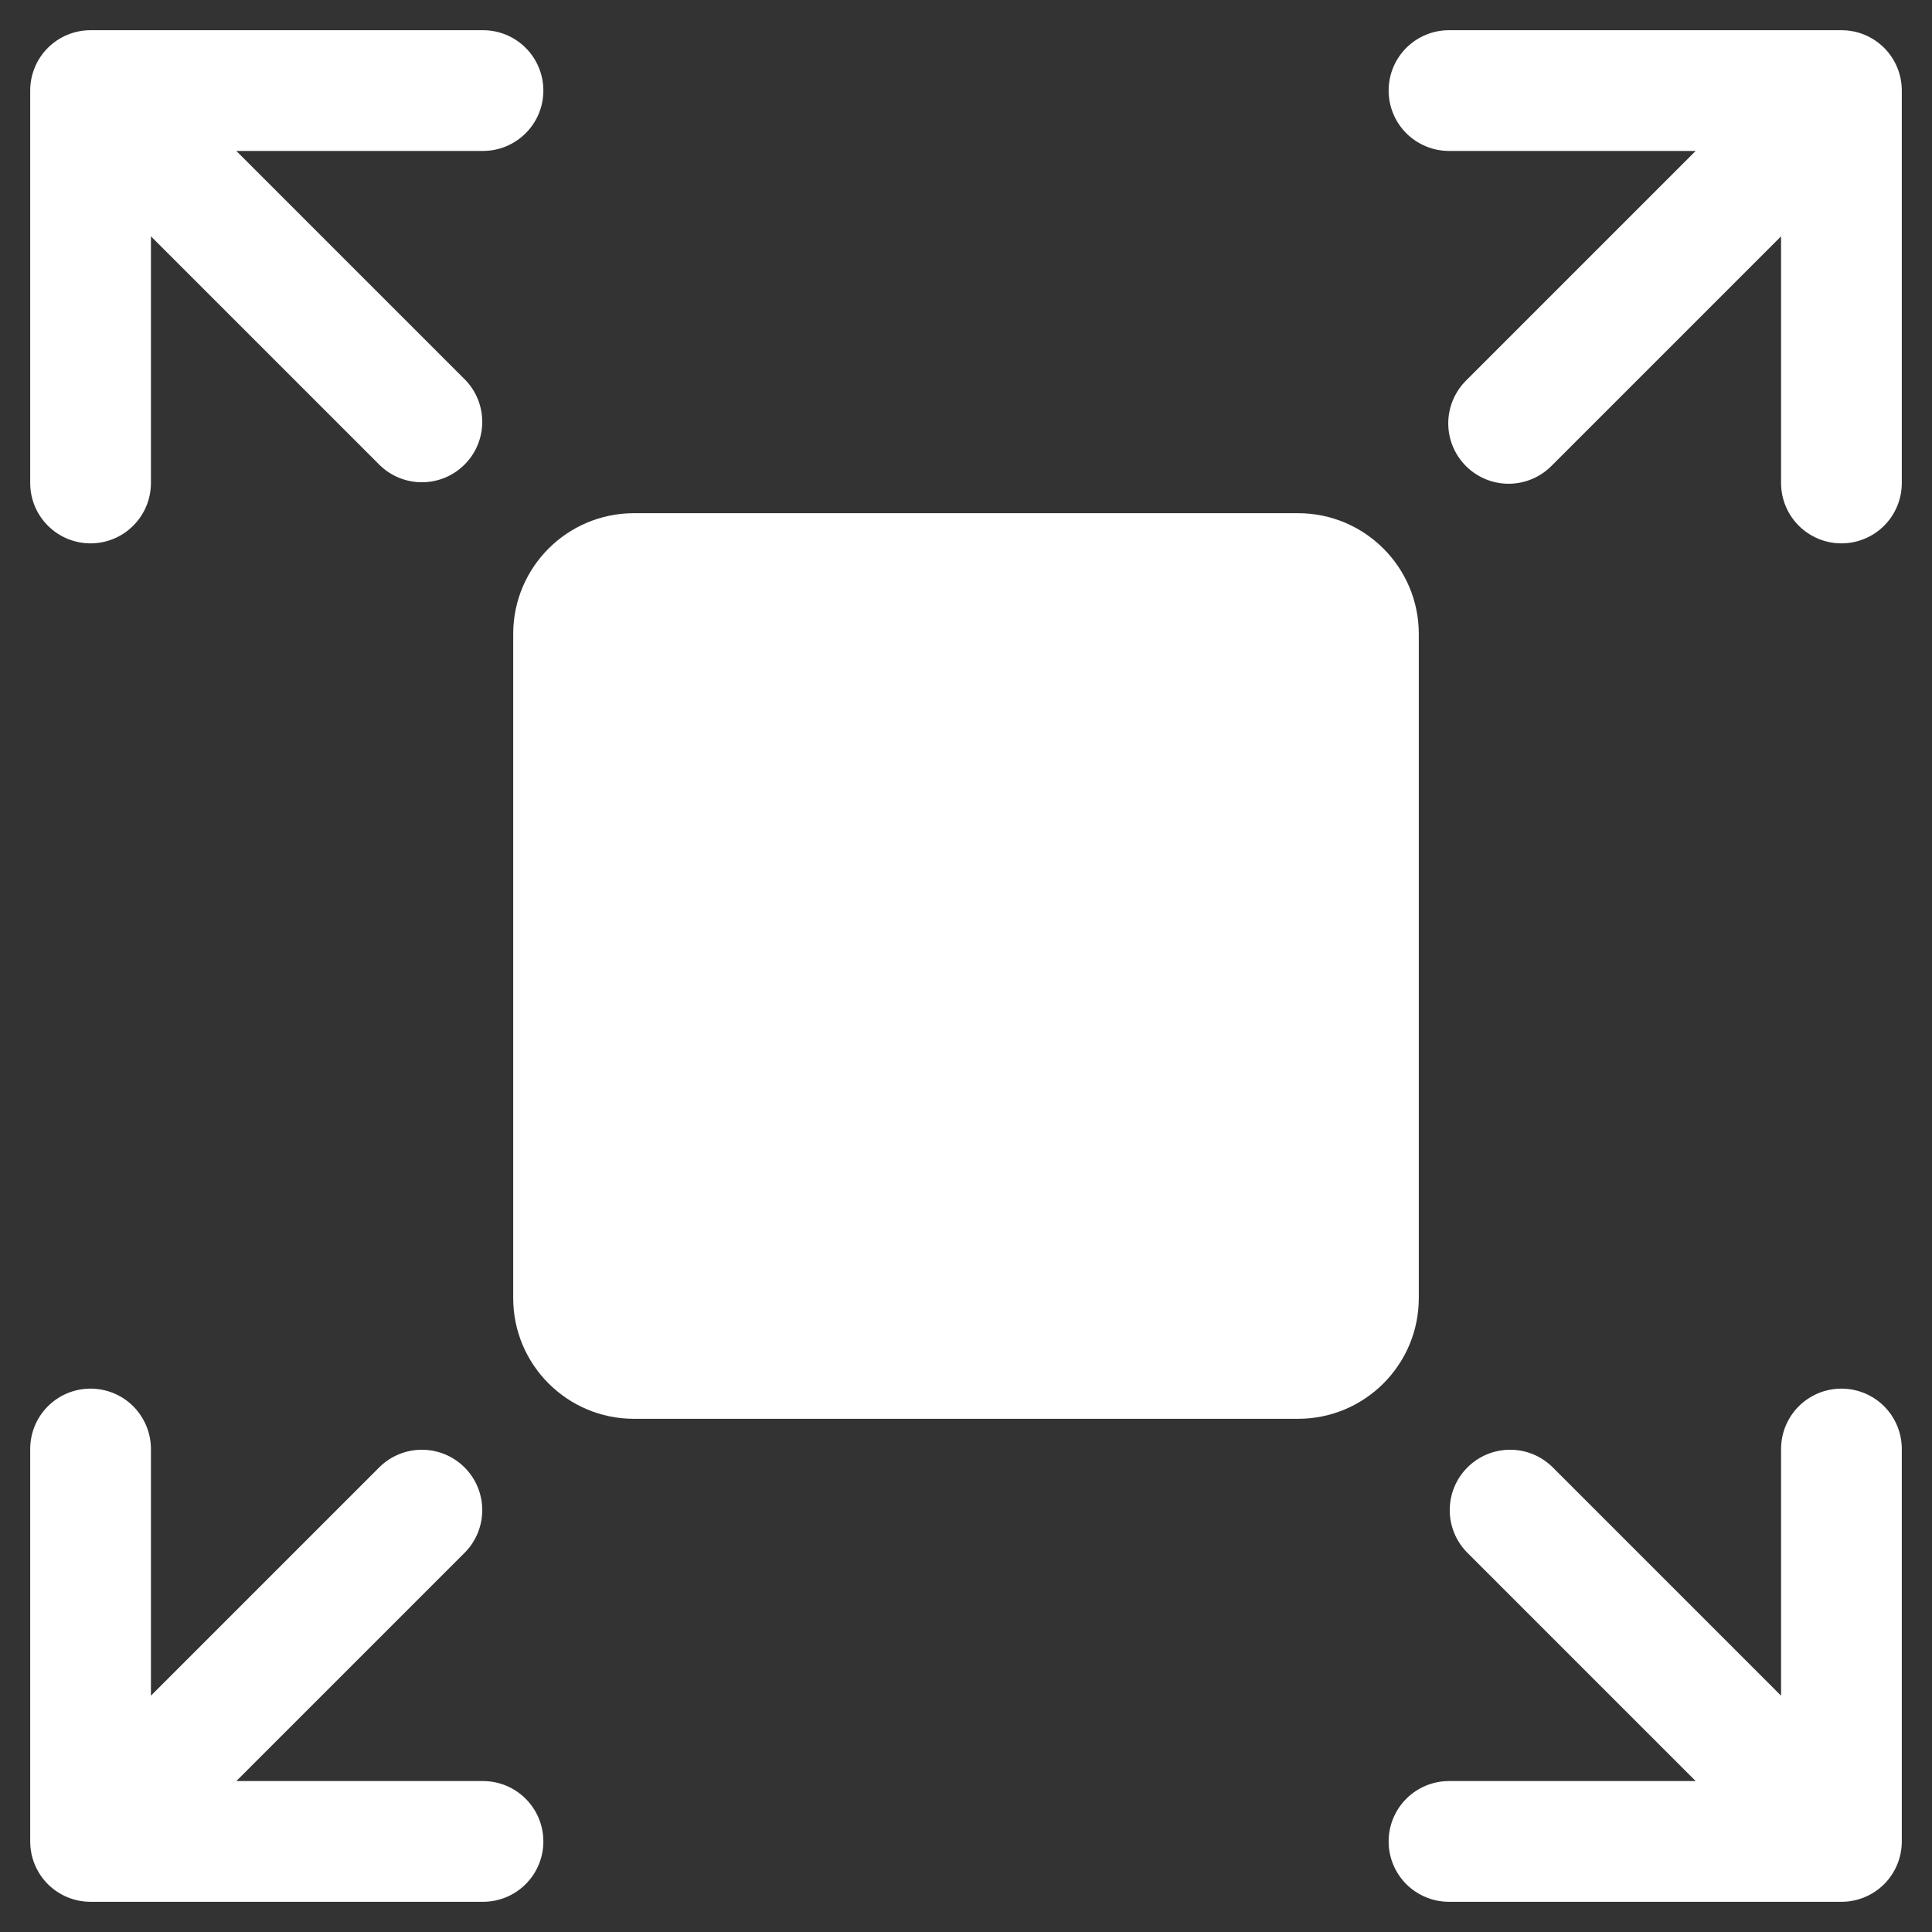
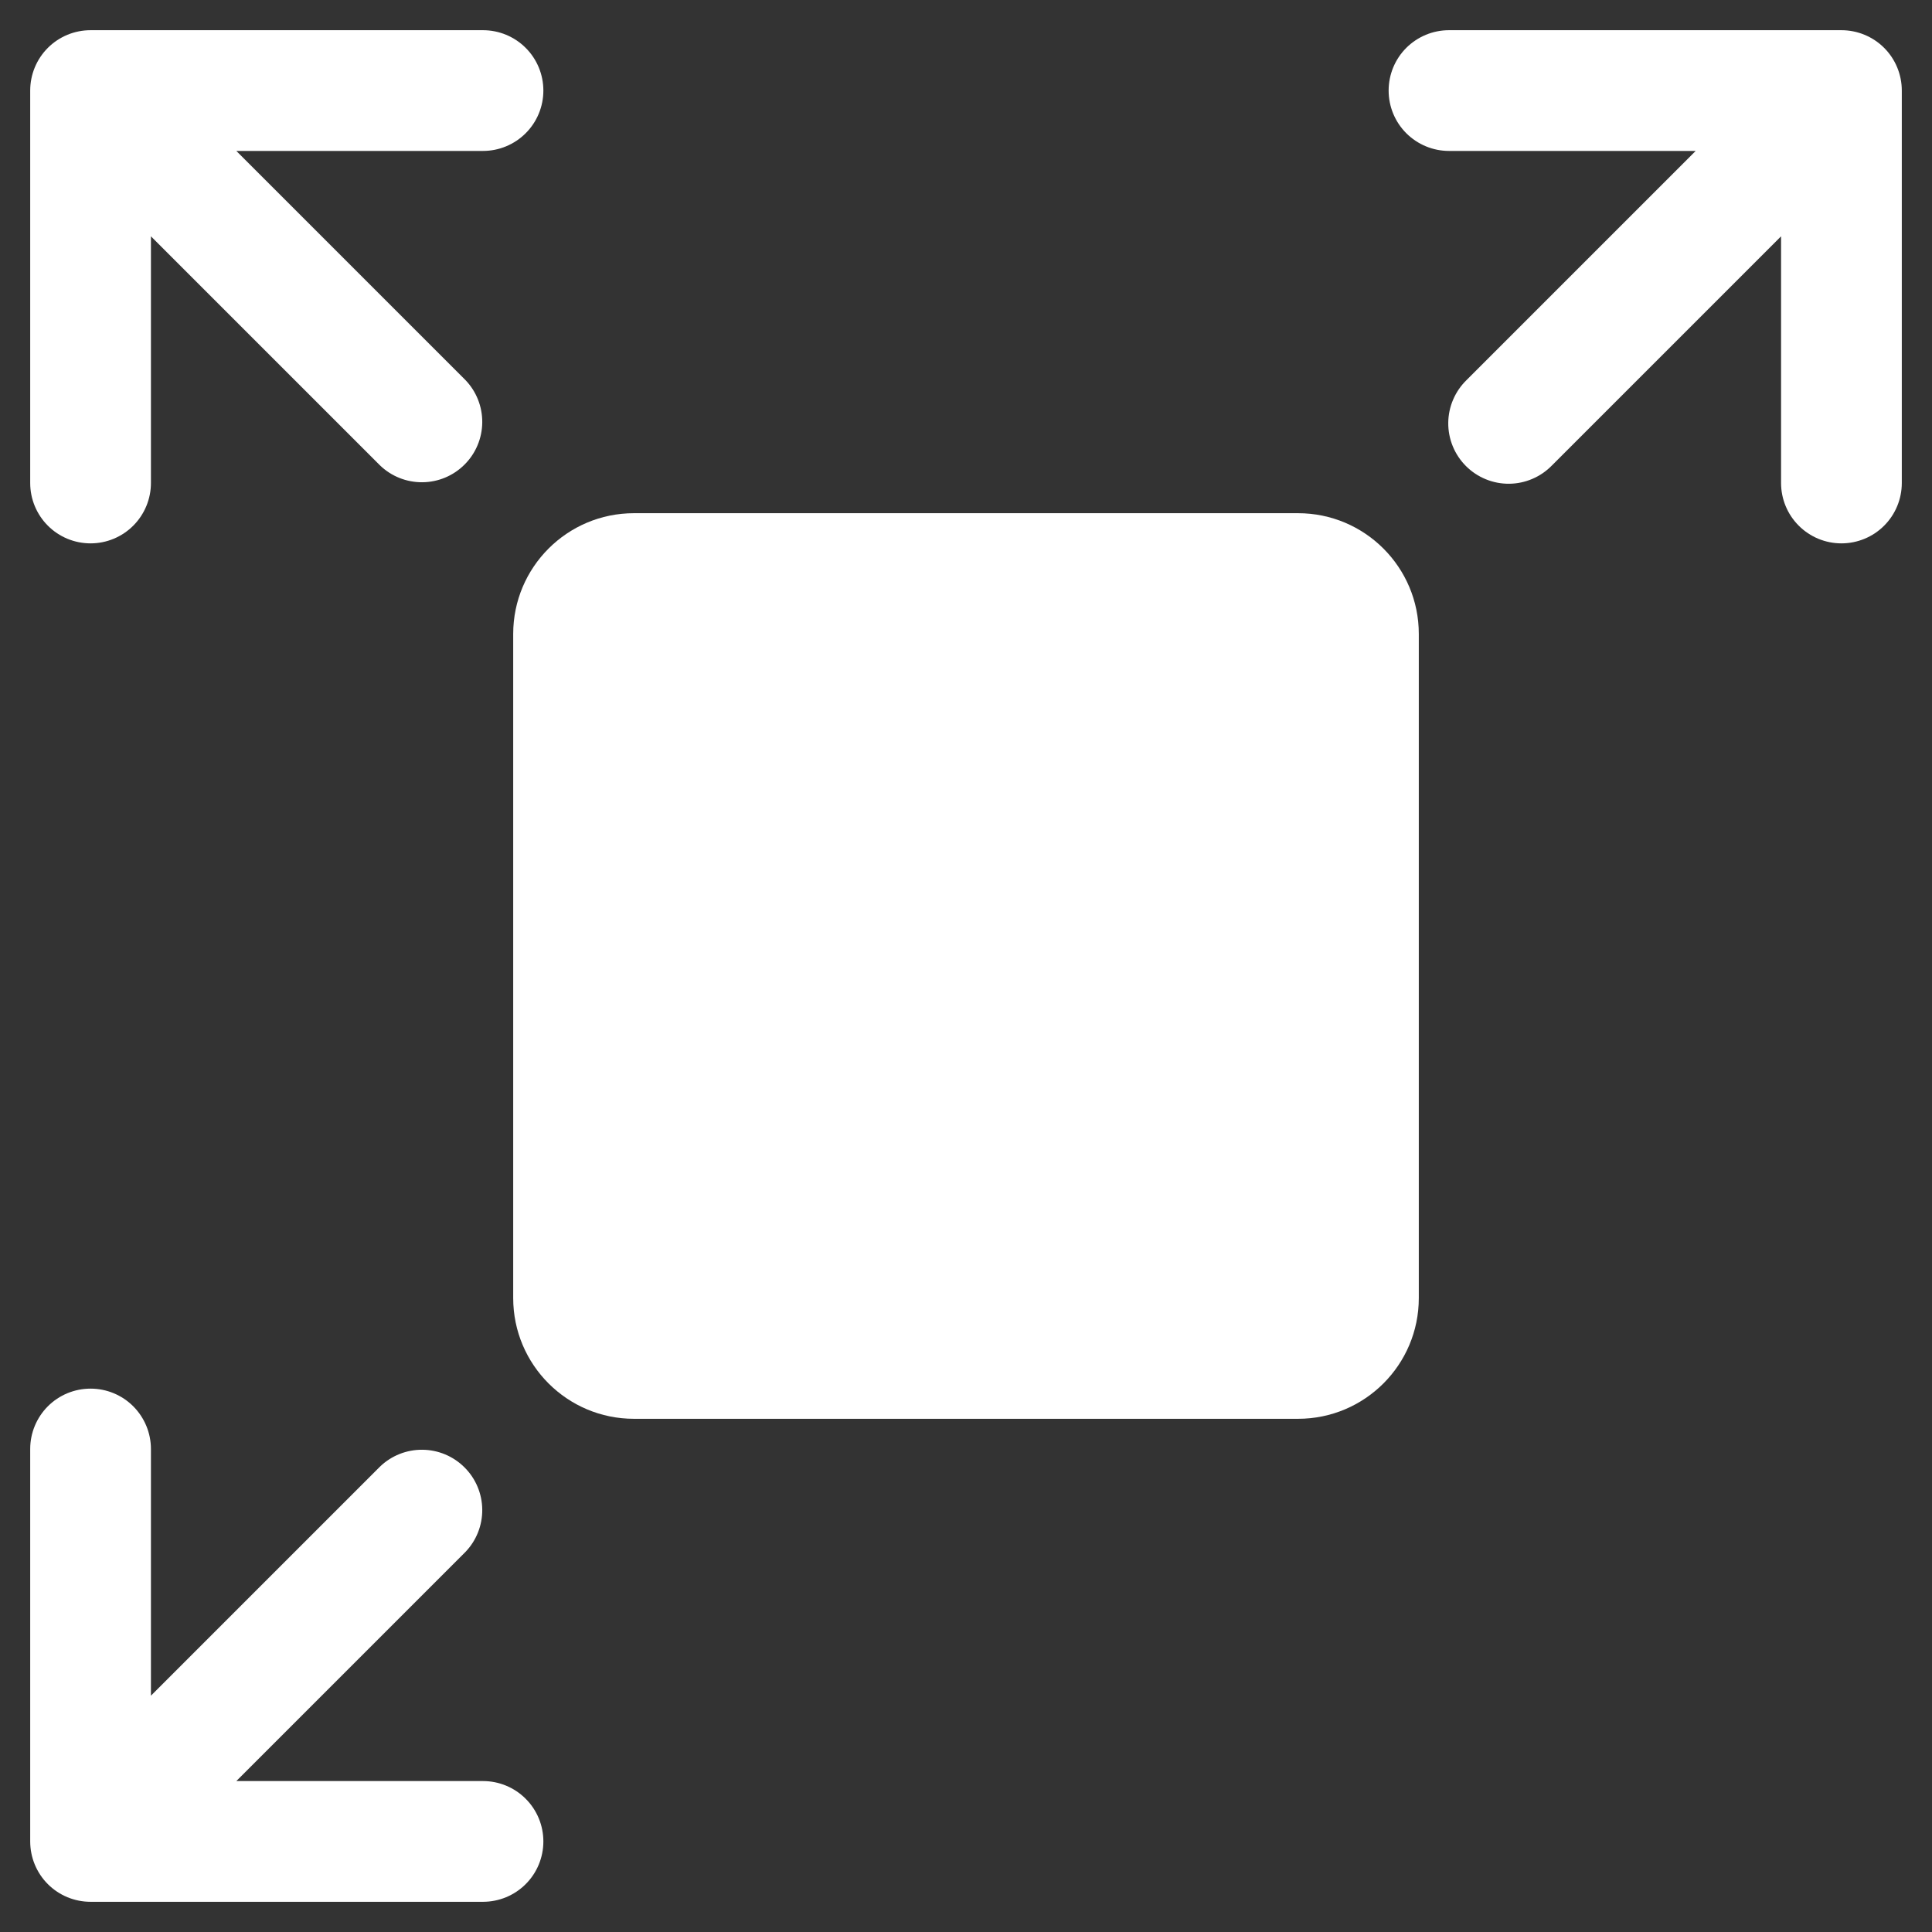
<svg xmlns="http://www.w3.org/2000/svg" width="57" height="57" viewBox="0 0 57 57" fill="none">
  <rect x="0" y="0" width="57" height="57" fill="#333333" stroke="none" />
  <g clip-path="url(#clip0_5748_2438)">
    <path d="M38.297 15.141H18.703C16.736 15.141 15.141 16.736 15.141 18.703V38.297C15.141 40.264 16.736 41.859 18.703 41.859H38.297C40.264 41.859 41.859 40.264 41.859 38.297V18.703C41.859 16.736 40.264 15.141 38.297 15.141Z" fill="white" />
    <path d="M2.672 16.031C3.144 16.031 3.597 15.844 3.931 15.509C4.265 15.175 4.453 14.722 4.453 14.25V6.972L11.209 13.728C11.545 14.053 11.995 14.232 12.462 14.228C12.929 14.224 13.376 14.037 13.706 13.706C14.037 13.376 14.224 12.929 14.228 12.462C14.232 11.995 14.053 11.545 13.728 11.209L6.972 4.453H14.25C14.722 4.453 15.175 4.265 15.509 3.931C15.844 3.597 16.031 3.144 16.031 2.672C16.031 2.199 15.844 1.746 15.509 1.412C15.175 1.078 14.722 0.891 14.25 0.891H2.672C2.199 0.891 1.746 1.078 1.412 1.412C1.078 1.746 0.891 2.199 0.891 2.672V14.25C0.891 14.722 1.078 15.175 1.412 15.509C1.746 15.844 2.199 16.031 2.672 16.031Z" fill="white" />
    <path d="M54.328 0.891H42.75C42.278 0.891 41.825 1.078 41.49 1.412C41.156 1.746 40.969 2.199 40.969 2.672C40.969 3.144 41.156 3.597 41.49 3.931C41.825 4.265 42.278 4.453 42.75 4.453H50.028L43.272 11.209C43.102 11.374 42.966 11.57 42.873 11.788C42.779 12.005 42.73 12.239 42.728 12.475C42.726 12.712 42.771 12.946 42.861 13.165C42.95 13.384 43.083 13.583 43.25 13.75C43.417 13.917 43.616 14.05 43.835 14.139C44.054 14.229 44.288 14.274 44.525 14.272C44.761 14.27 44.995 14.221 45.212 14.127C45.43 14.034 45.626 13.898 45.791 13.728L52.547 6.972V14.25C52.547 14.722 52.734 15.175 53.069 15.509C53.403 15.844 53.856 16.031 54.328 16.031C54.8 16.031 55.254 15.844 55.588 15.509C55.922 15.175 56.109 14.722 56.109 14.25V2.672C56.109 2.199 55.922 1.746 55.588 1.412C55.254 1.078 54.8 0.891 54.328 0.891Z" fill="white" />
    <path d="M14.25 52.547H6.972L13.728 45.791C14.053 45.455 14.232 45.005 14.228 44.538C14.224 44.071 14.037 43.624 13.706 43.294C13.376 42.963 12.929 42.776 12.462 42.772C11.995 42.768 11.545 42.947 11.209 43.272L4.453 50.028V42.75C4.453 42.278 4.265 41.825 3.931 41.49C3.597 41.156 3.144 40.969 2.672 40.969C2.199 40.969 1.746 41.156 1.412 41.49C1.078 41.825 0.891 42.278 0.891 42.75V54.328C0.891 54.8 1.078 55.254 1.412 55.588C1.746 55.922 2.199 56.109 2.672 56.109H14.25C14.722 56.109 15.175 55.922 15.509 55.588C15.844 55.254 16.031 54.8 16.031 54.328C16.031 53.856 15.844 53.403 15.509 53.069C15.175 52.734 14.722 52.547 14.25 52.547Z" fill="white" />
-     <path d="M54.328 40.969C53.856 40.969 53.403 41.156 53.069 41.49C52.734 41.825 52.547 42.278 52.547 42.75V50.028L45.791 43.272C45.455 42.947 45.005 42.768 44.538 42.772C44.071 42.776 43.624 42.963 43.294 43.294C42.963 43.624 42.776 44.071 42.772 44.538C42.768 45.005 42.947 45.455 43.272 45.791L50.028 52.547H42.75C42.278 52.547 41.825 52.734 41.49 53.069C41.156 53.403 40.969 53.856 40.969 54.328C40.969 54.8 41.156 55.254 41.49 55.588C41.825 55.922 42.278 56.109 42.75 56.109H54.328C54.8 56.109 55.254 55.922 55.588 55.588C55.922 55.254 56.109 54.8 56.109 54.328V42.75C56.109 42.278 55.922 41.825 55.588 41.49C55.254 41.156 54.8 40.969 54.328 40.969Z" fill="white" />
  </g>
  <defs>
    <clipPath id="clip0_5748_2438">
      <rect width="57" height="57" fill="white" />
    </clipPath>
  </defs>
</svg>